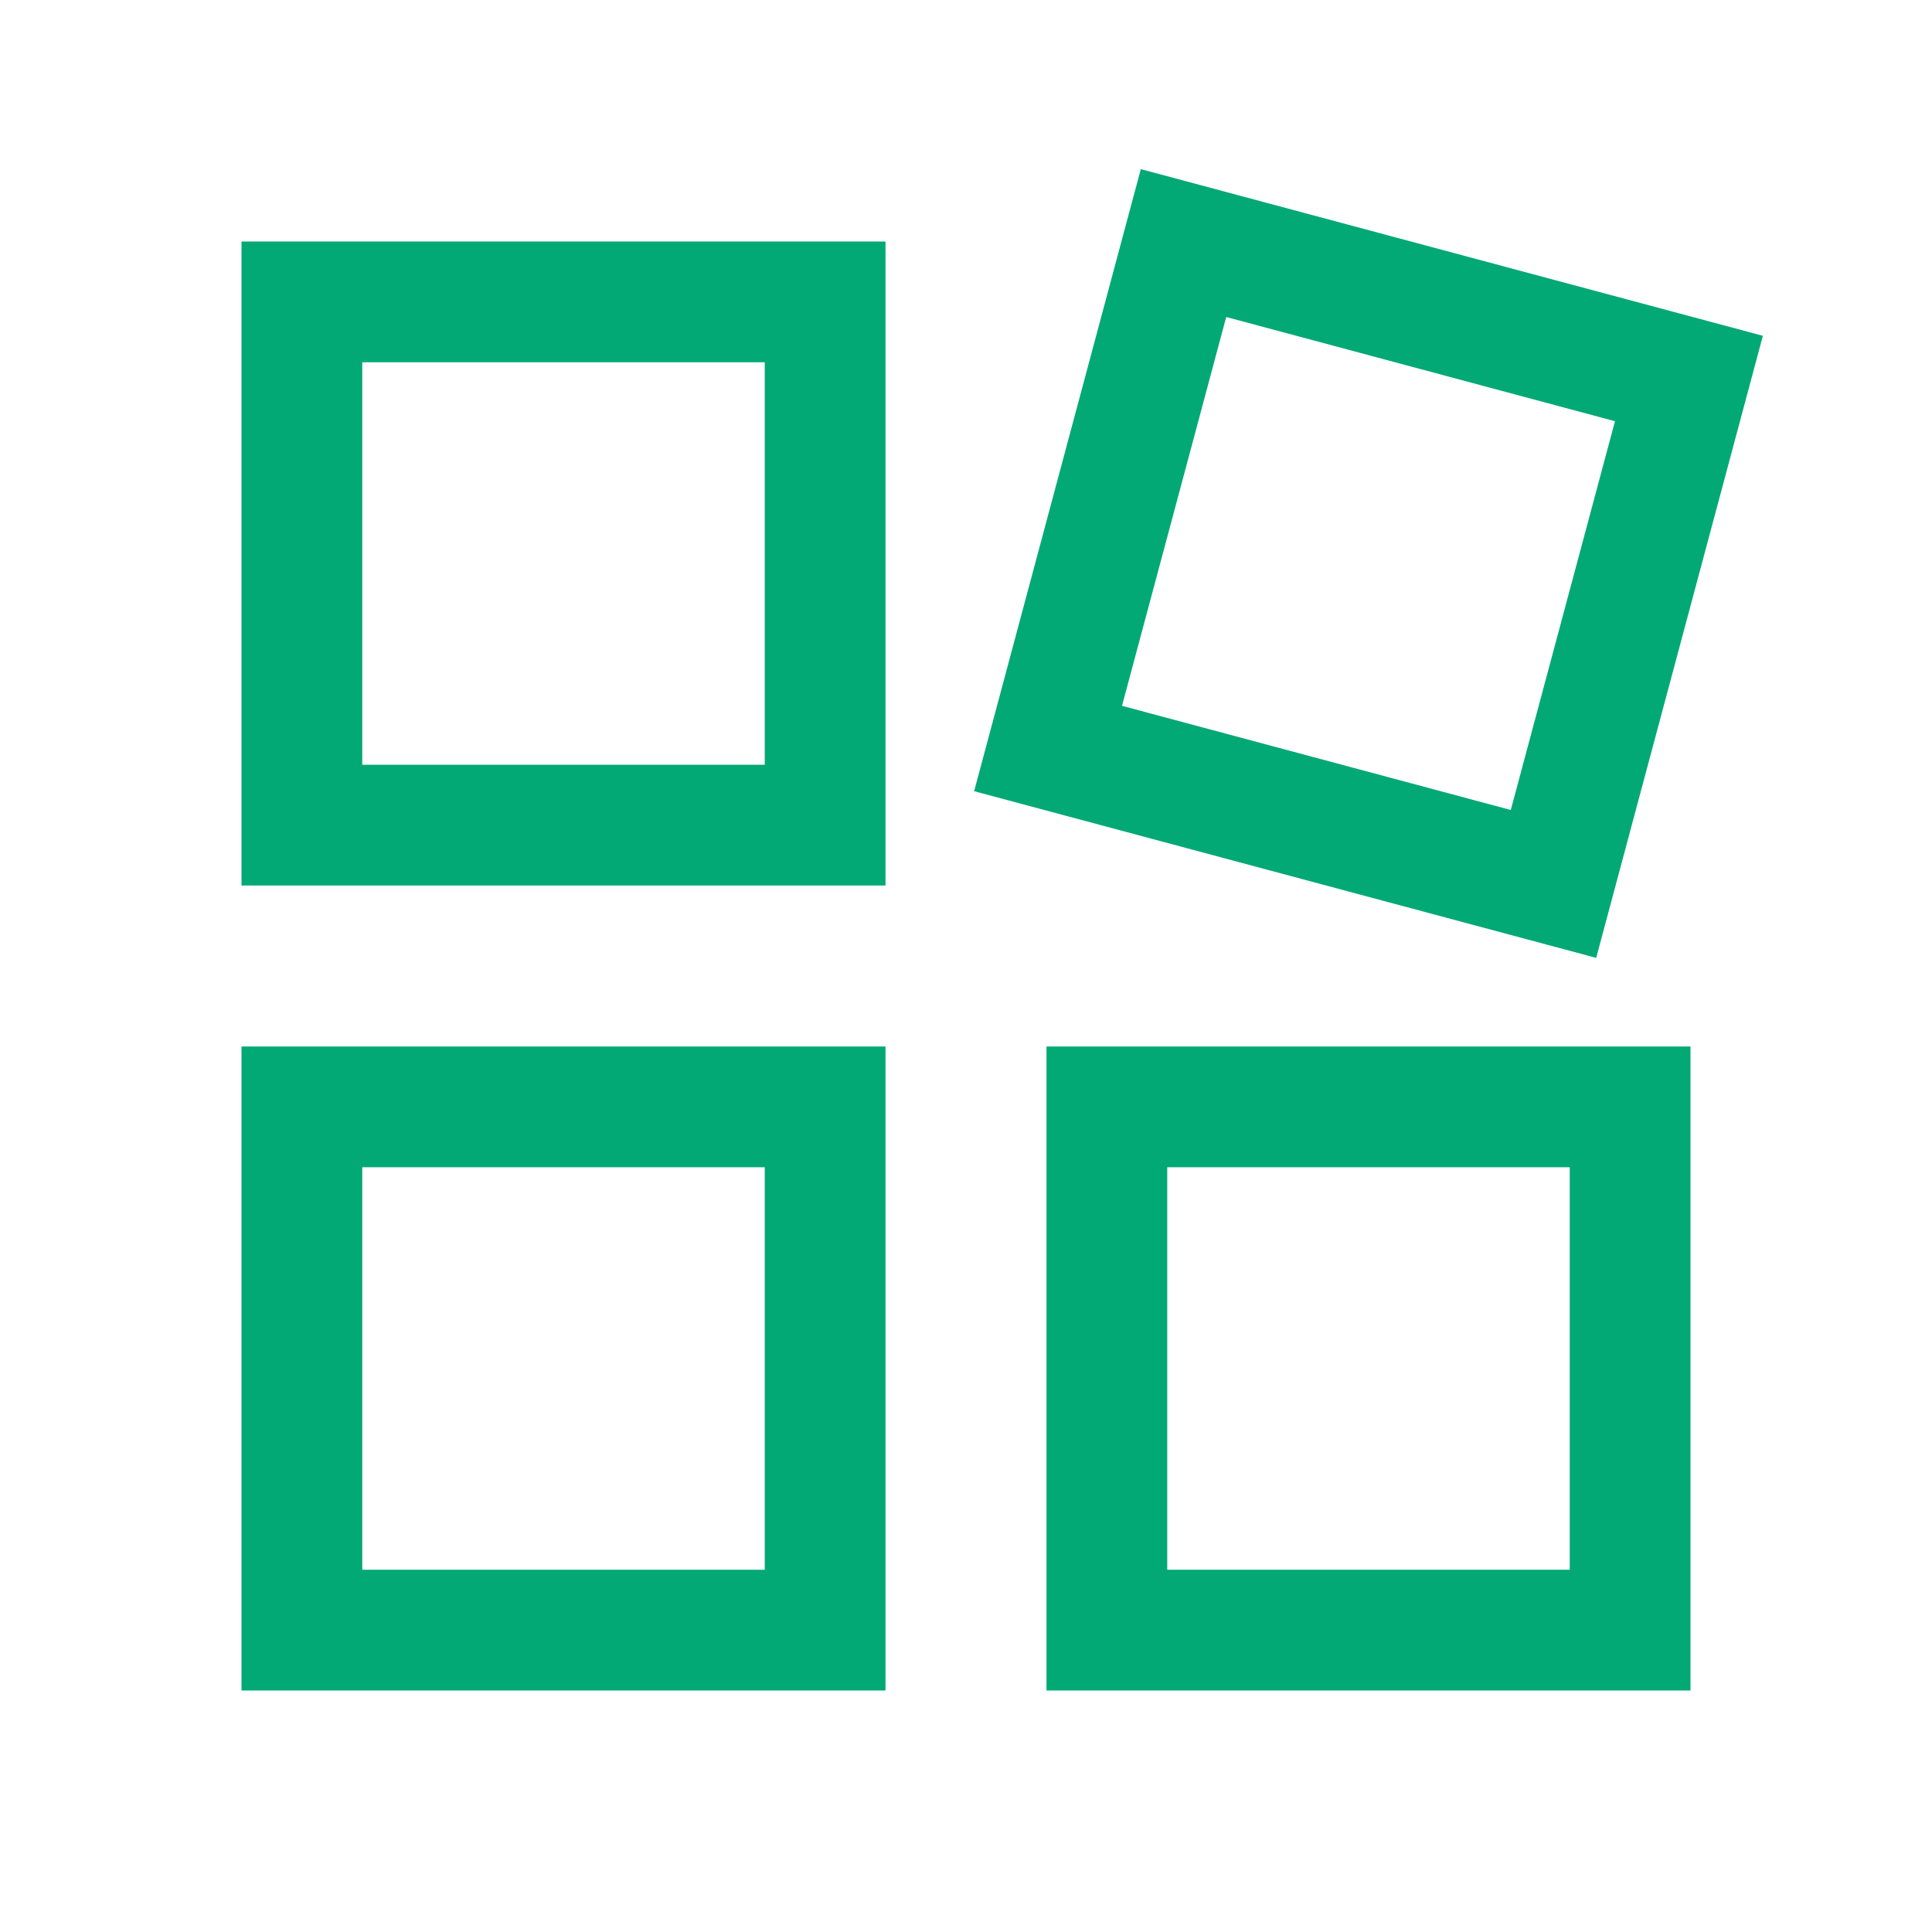
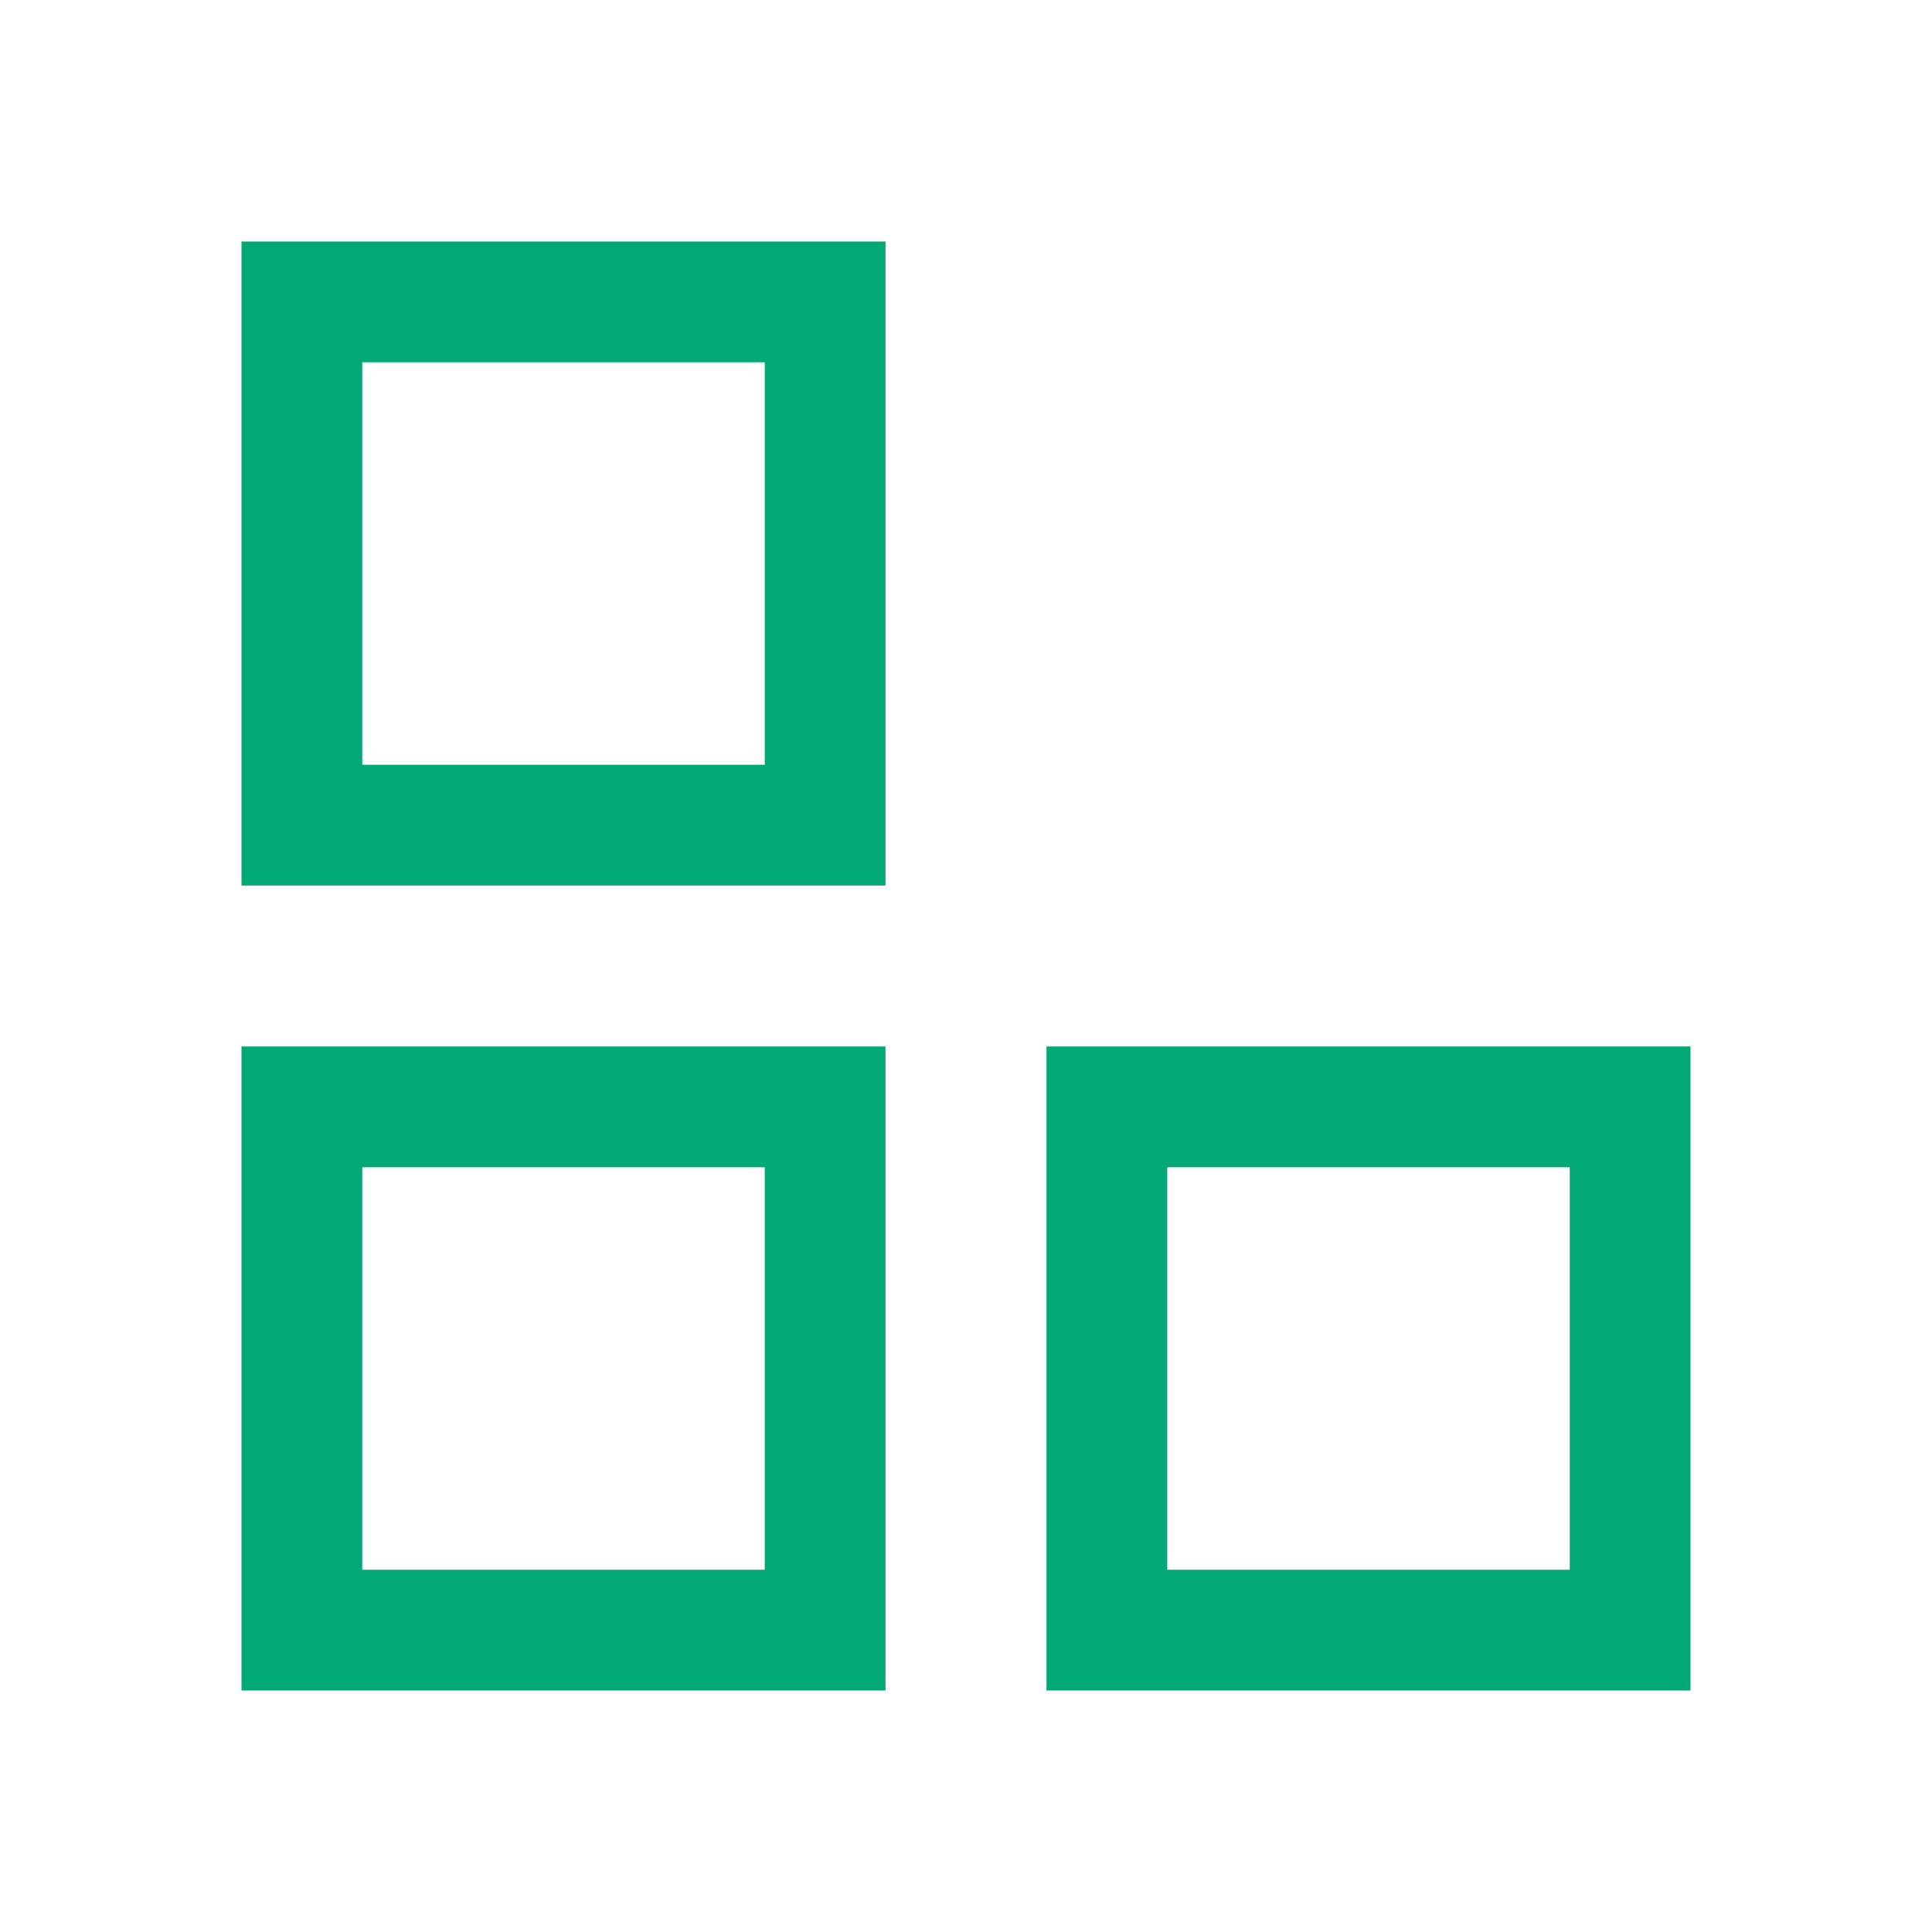
<svg xmlns="http://www.w3.org/2000/svg" width="48" height="48" viewBox="0 0 48 48" fill="none">
  <path fill-rule="evenodd" clip-rule="evenodd" d="M22 22H6V6H22V22ZM19 9H9V19H19V9Z" fill="#02A974" />
-   <path fill-rule="evenodd" clip-rule="evenodd" d="M39.657 23.798L24.202 19.657L28.343 4.202L43.798 8.343L39.657 23.798ZM40.124 10.465L30.465 7.876L27.876 17.536L37.535 20.124L40.124 10.465Z" fill="#02A974" />
  <path fill-rule="evenodd" clip-rule="evenodd" d="M22 42H6V26H22V42ZM19 29H9V39H19V29Z" fill="#02A974" />
  <path fill-rule="evenodd" clip-rule="evenodd" d="M42 42H26V26H42V42ZM39 29H29V39H39V29Z" fill="#02A974" />
</svg>